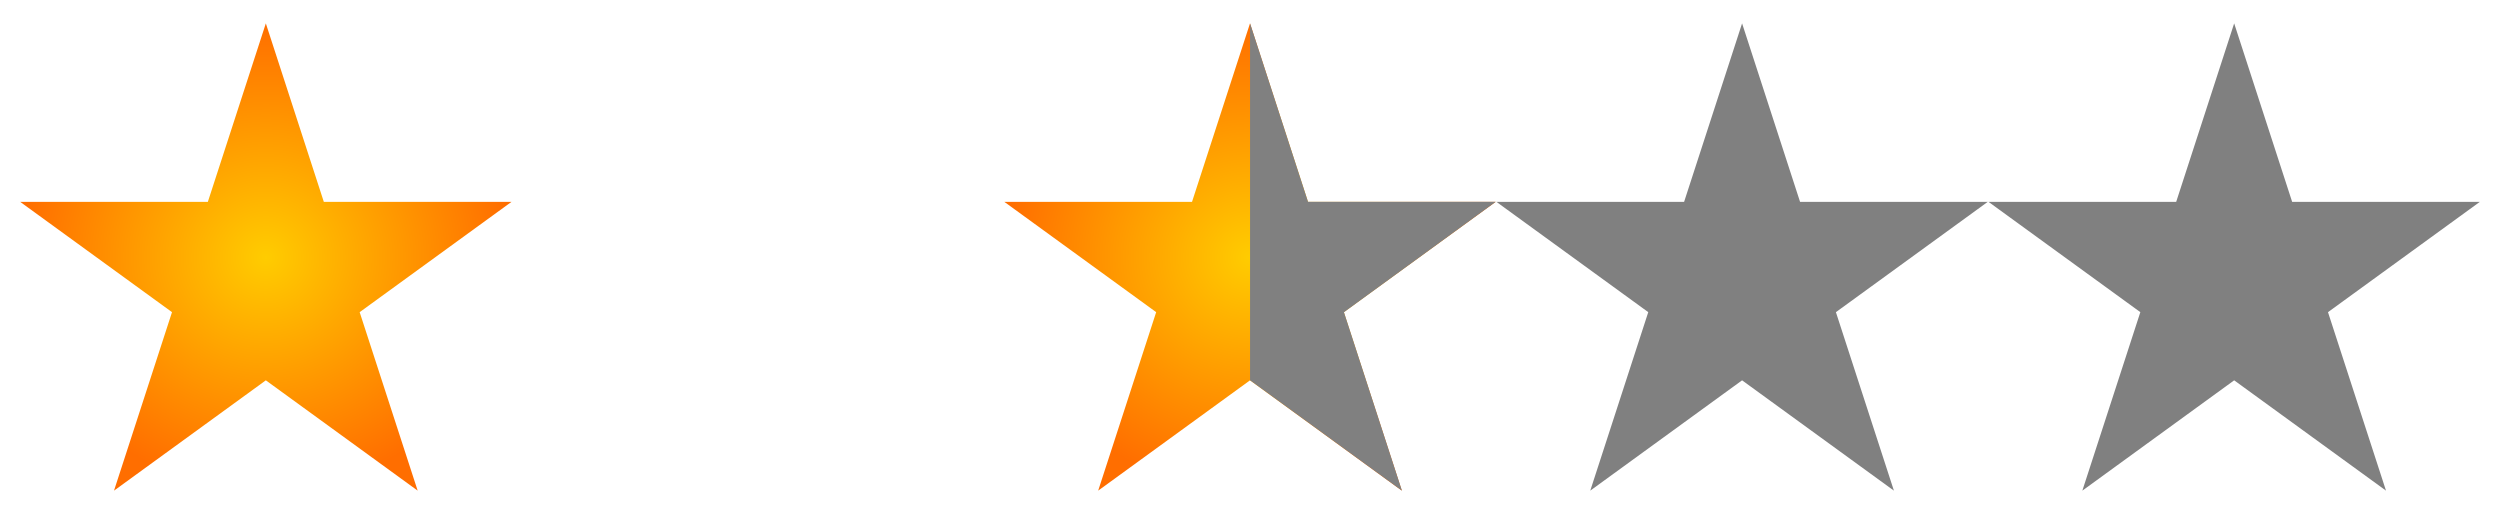
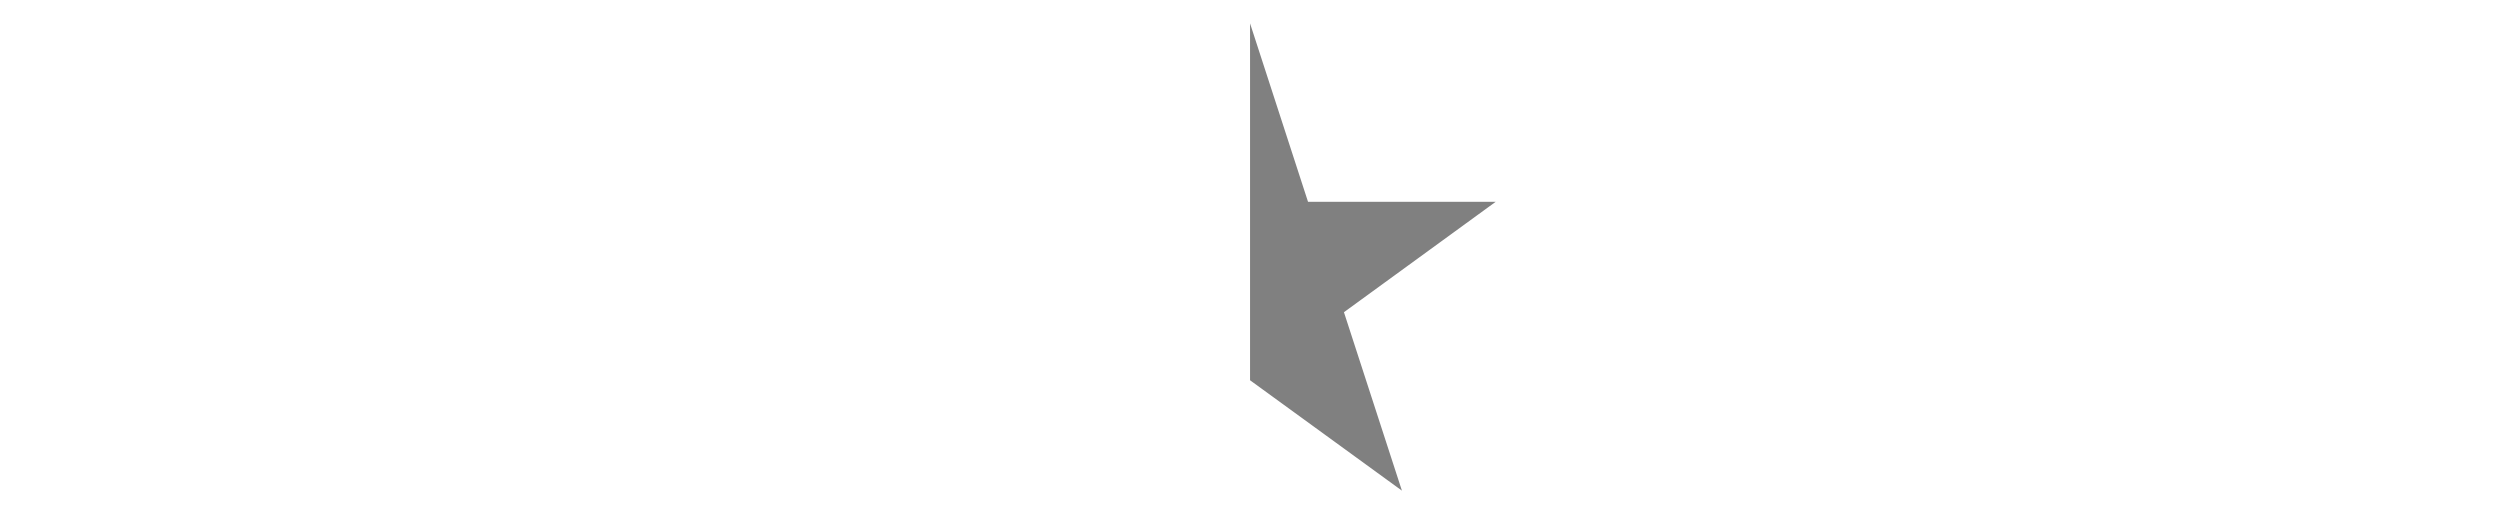
<svg xmlns="http://www.w3.org/2000/svg" xmlns:xlink="http://www.w3.org/1999/xlink" version="1.0" width="535" height="110">
  <defs>
    <radialGradient xlink:href="#a" id="b" gradientUnits="userSpaceOnUse" gradientTransform="matrix(.54 0 0 .514 13.686 -69.593)" cx="80" cy="242.587" fx="80" fy="242.587" r="97.352" />
    <linearGradient id="a">
      <stop style="stop-color:#fc0;stop-opacity:1" offset="0" />
      <stop style="stop-color:#ff6e00;stop-opacity:1" offset="1" />
    </linearGradient>
  </defs>
-   <path id="c" style="fill:url(#b);fill-opacity:1;fill-rule:evenodd;stroke:none;stroke-width:10;stroke-linecap:round;stroke-linejoin:round;stroke-miterlimit:4;stroke-dasharray:none;stroke-opacity:1" d="m56.888 5 12.41 38.199 40.163-.002-32.494 23.606L89.38 105 56.888 81.39 24.396 105 36.81 66.803 4.315 43.197l40.164.002L56.89 5z" />
  <use xlink:href="#c" height="110" width="535" transform="translate(105.306)" />
  <use xlink:href="#c" height="110" width="535" transform="translate(210.612)" />
  <use xlink:href="#d" height="110" width="535" transform="translate(-105.306)" />
-   <path id="d" style="fill:gray;fill-opacity:1;fill-rule:evenodd;stroke:none;stroke-width:10;stroke-linecap:round;stroke-linejoin:round;stroke-miterlimit:4;stroke-dasharray:none;stroke-opacity:1" d="m478.112 5 12.409 38.199 40.164-.002-32.495 23.606L510.604 105l-32.492-23.61L445.62 105l12.413-38.197-32.494-23.606 40.164.002L478.112 5z" />
  <path style="fill:gray;fill-opacity:1;fill-rule:evenodd;stroke:none;stroke-width:10;stroke-linecap:round;stroke-linejoin:round;stroke-miterlimit:4;stroke-dasharray:none;stroke-opacity:1" d="M267.51 81.375 300.01 105l-12.406-38.187 32.47-23.625h-40.157L267.51 5v76.375z" />
</svg>